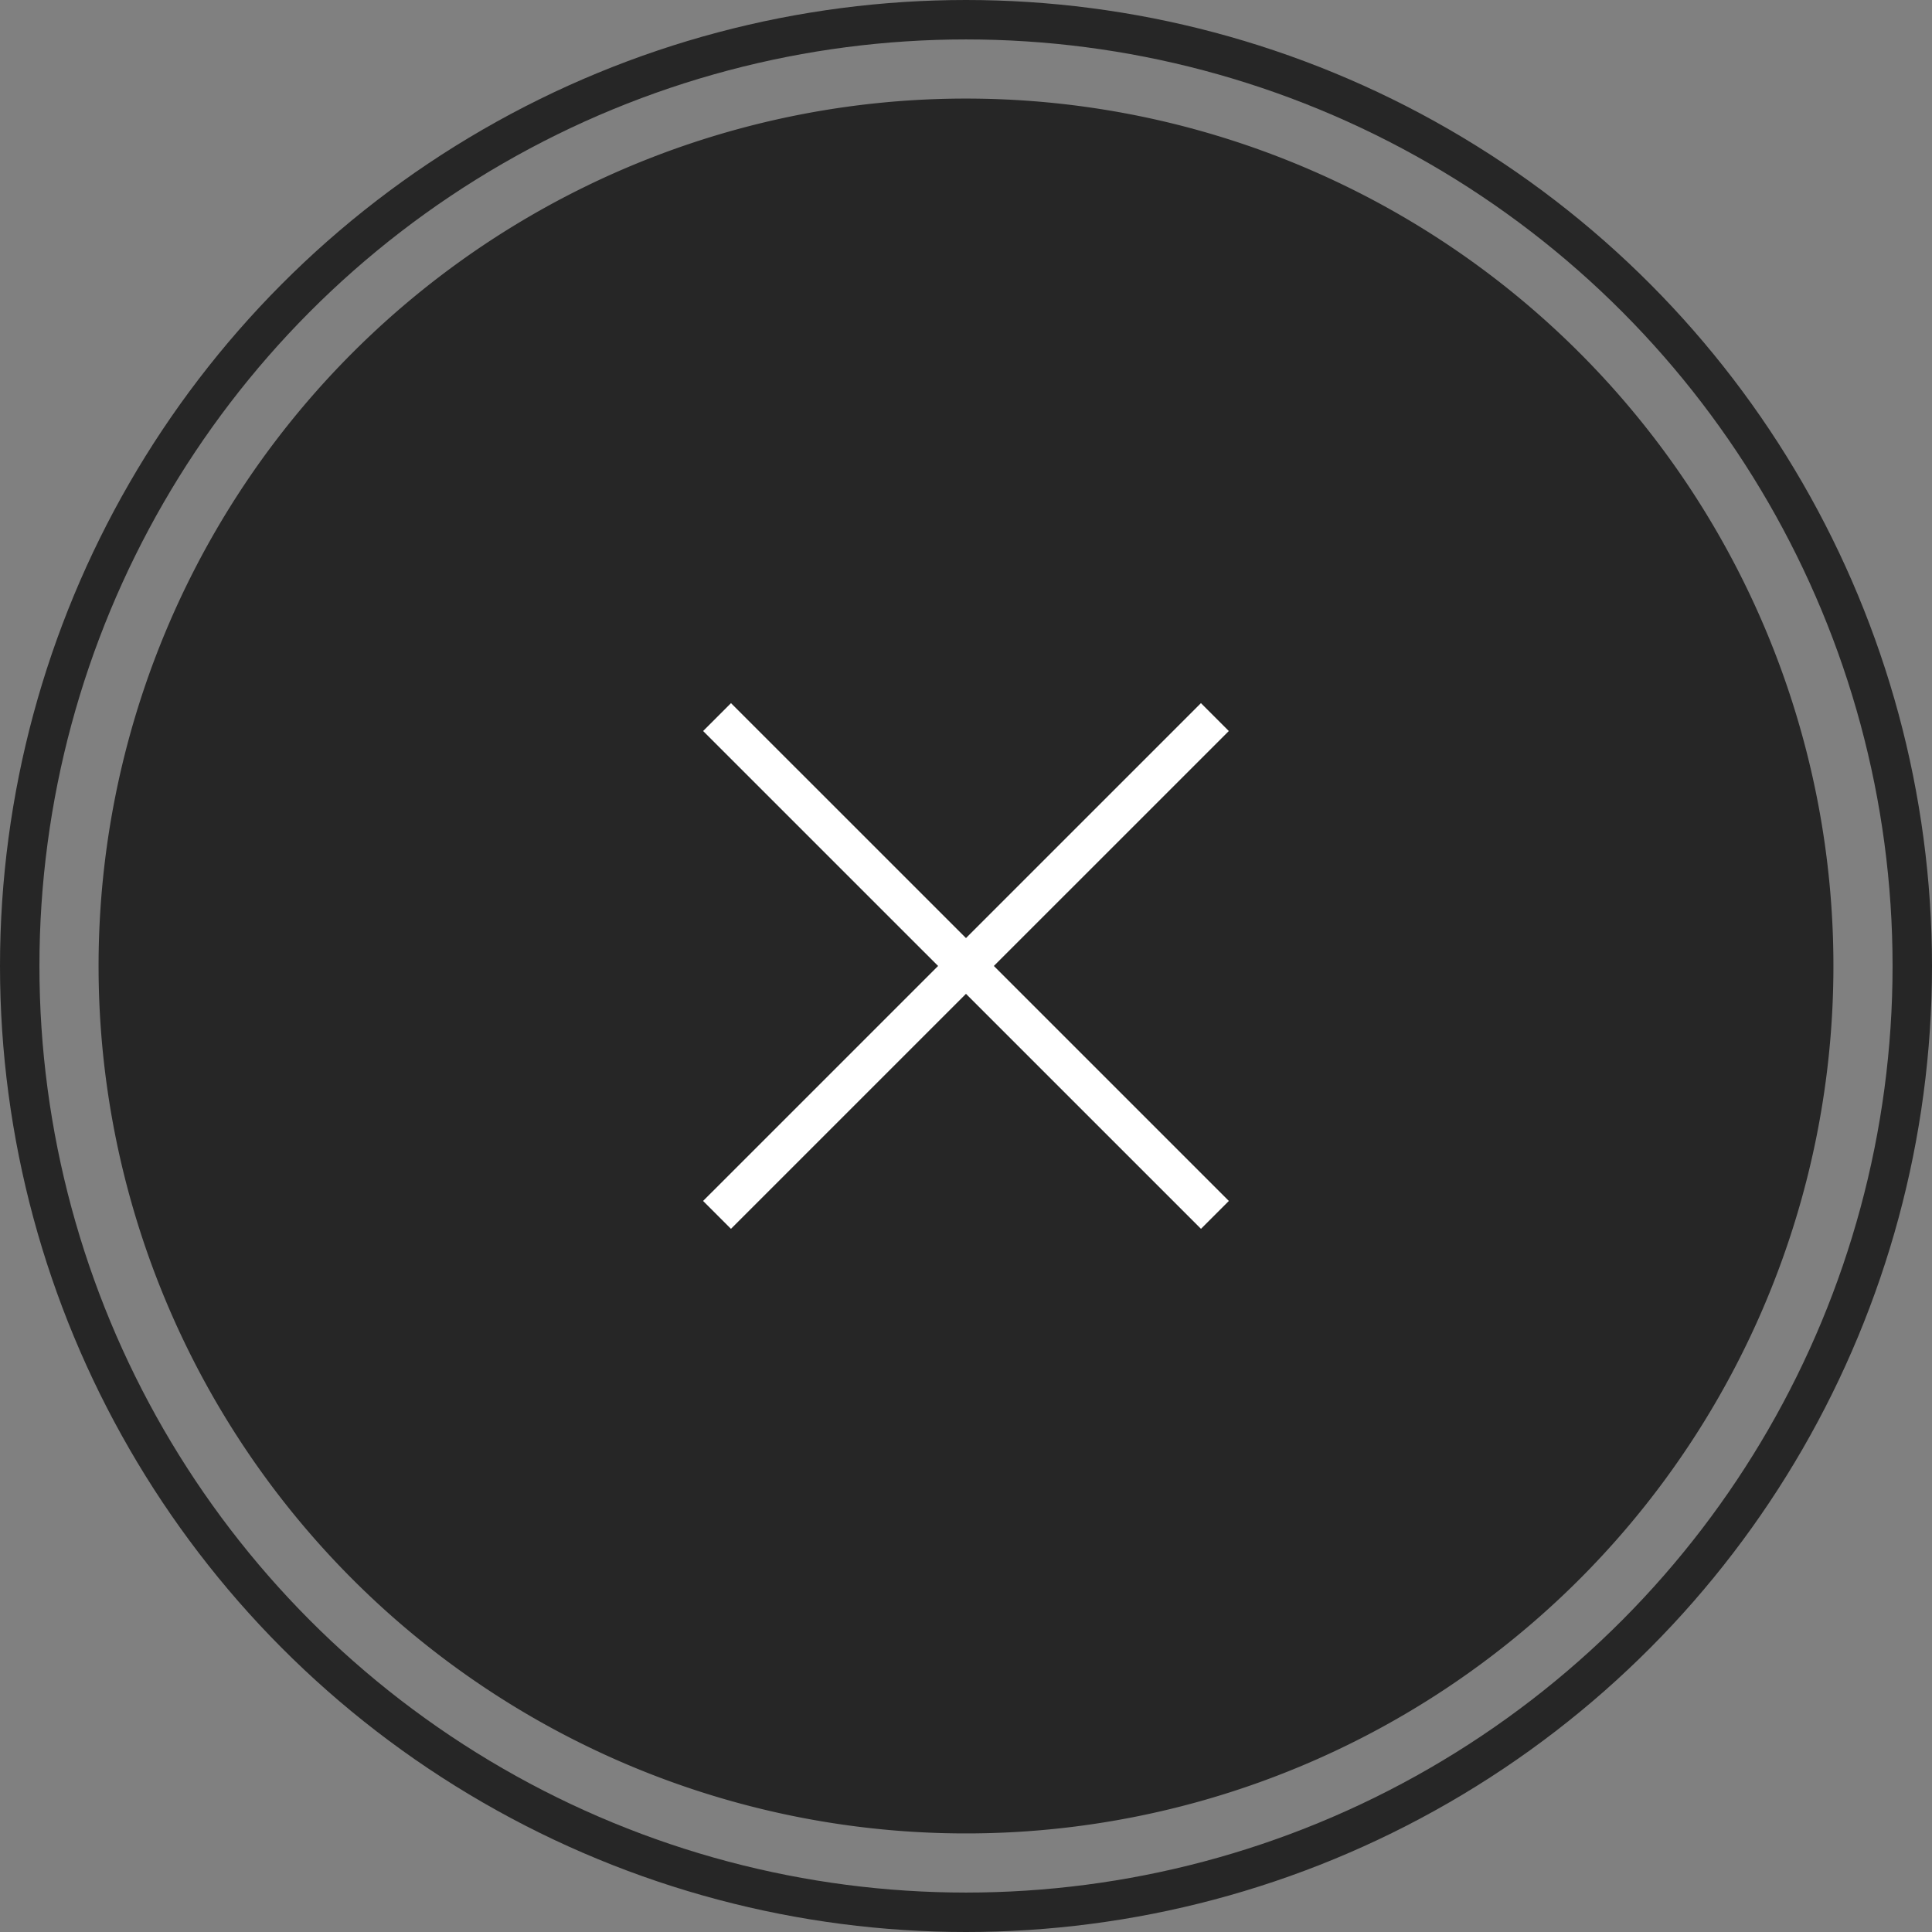
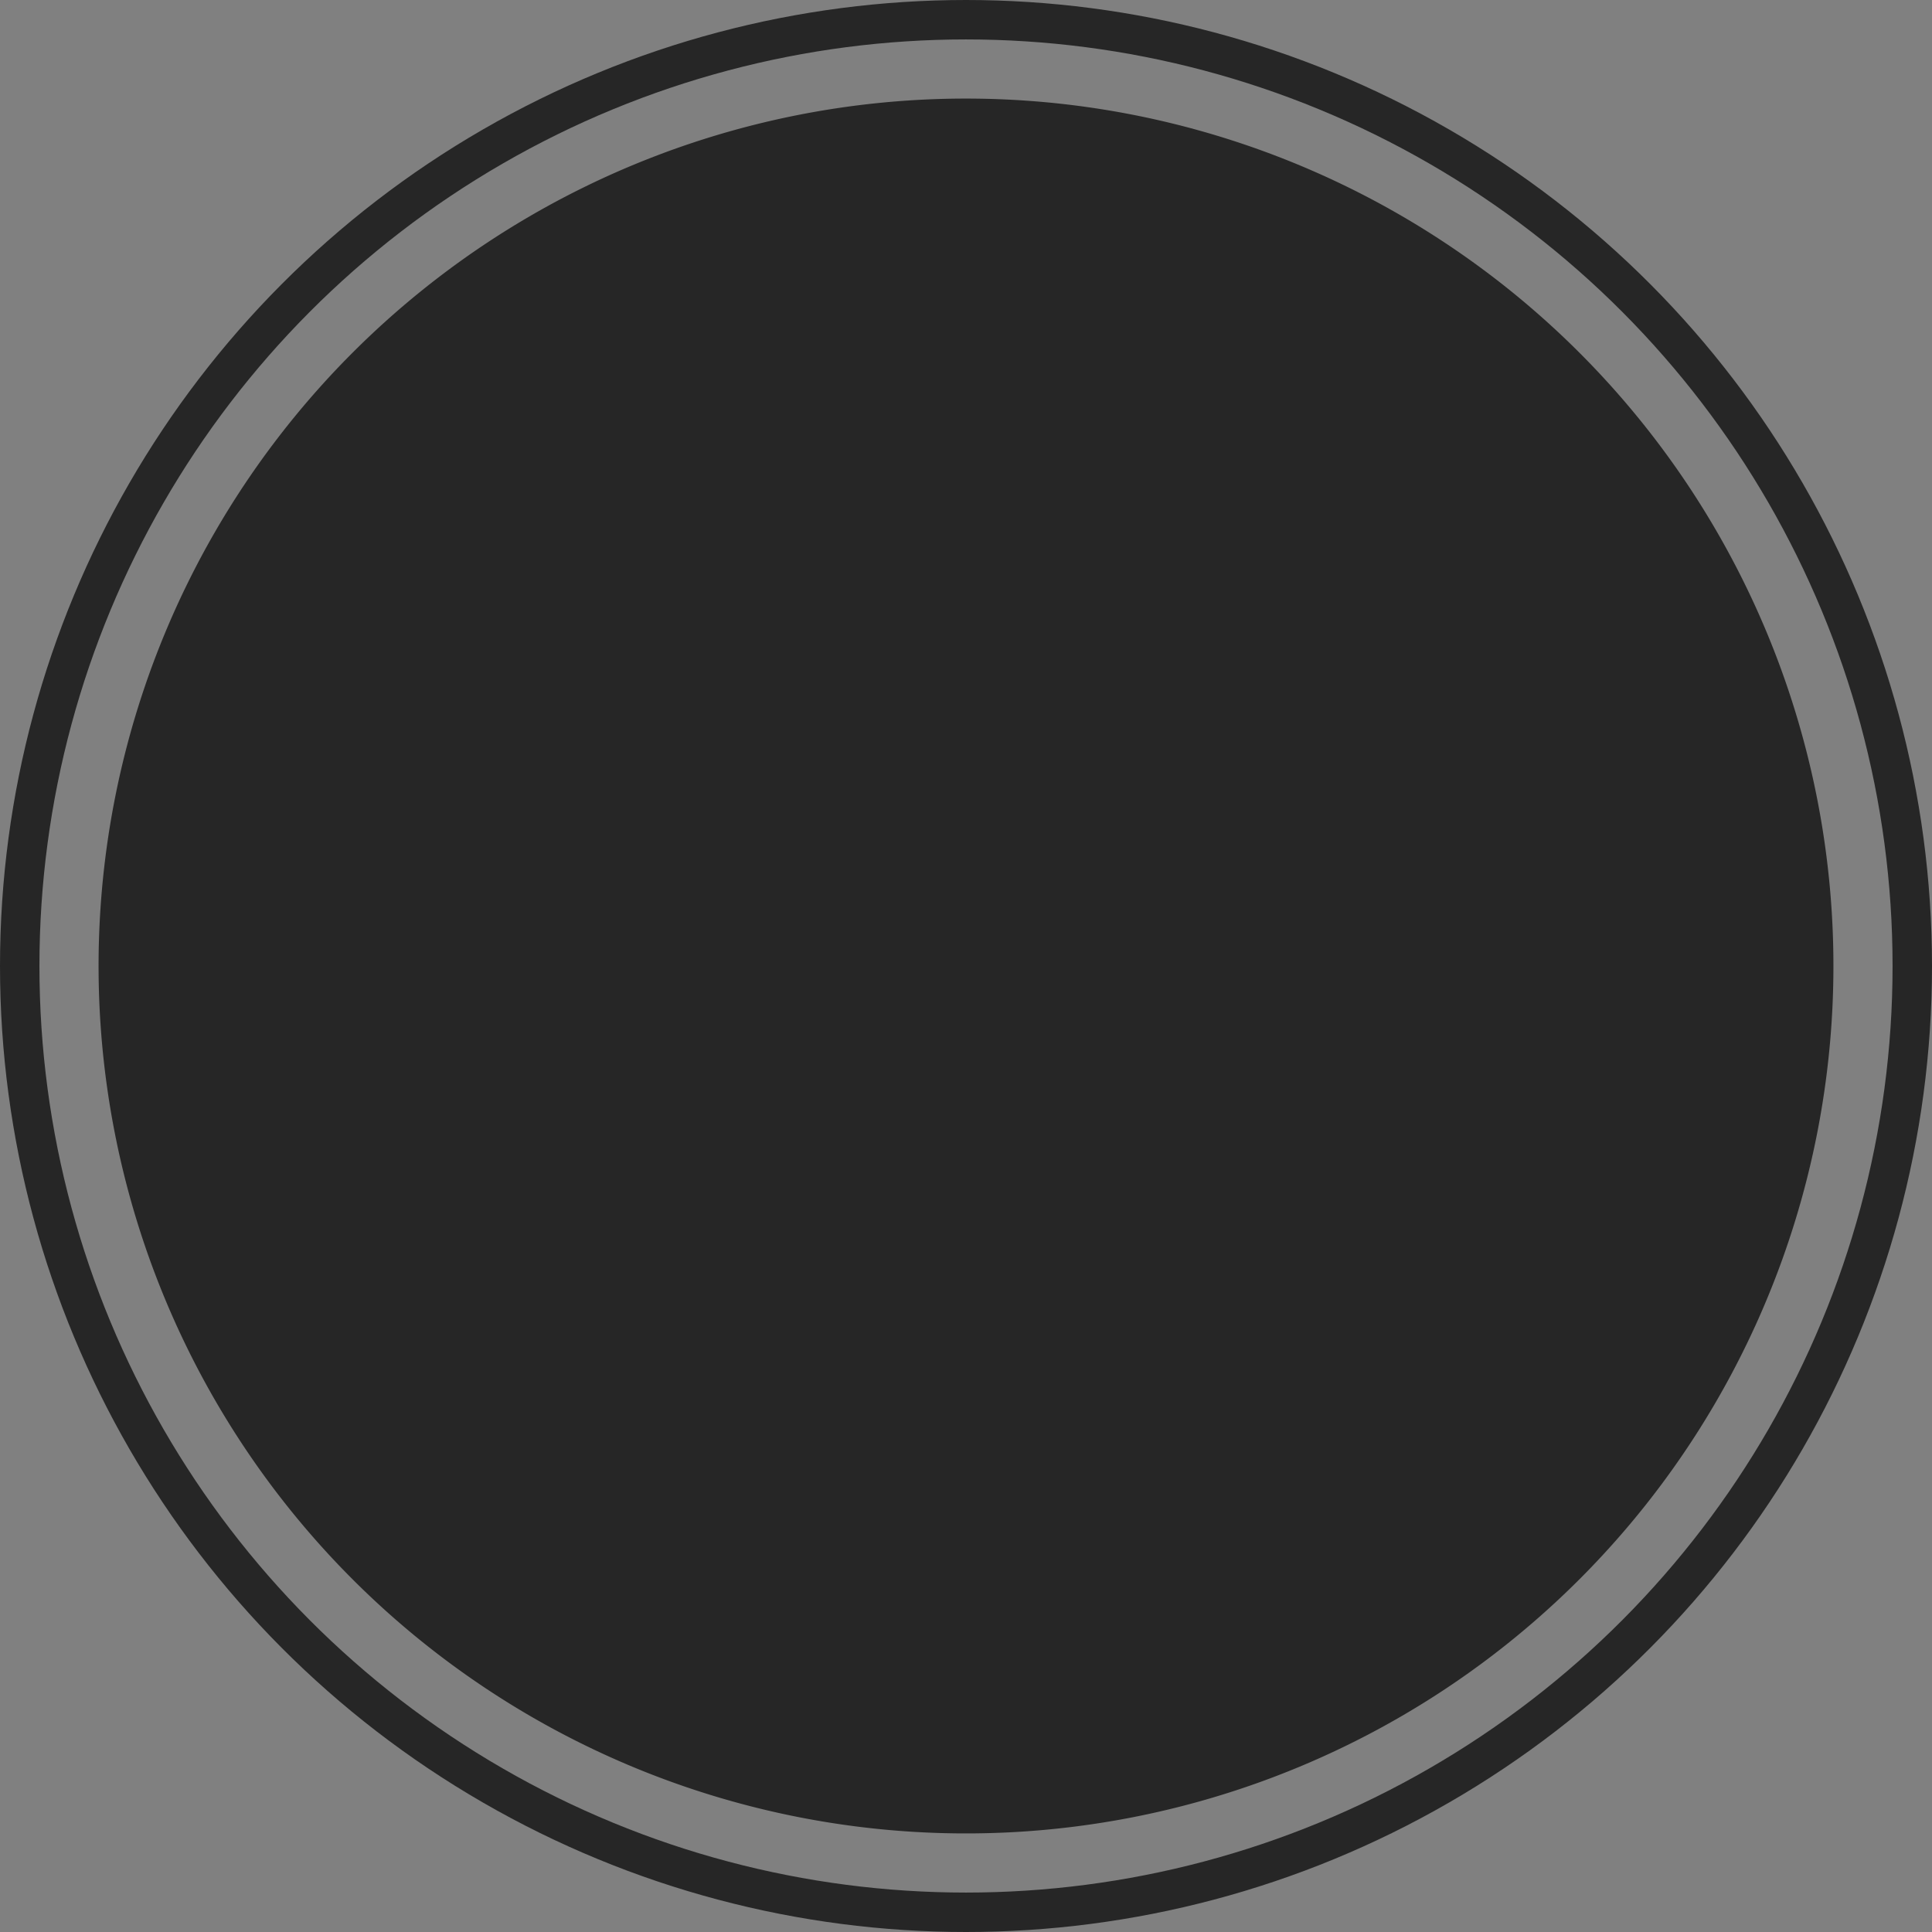
<svg xmlns="http://www.w3.org/2000/svg" width="49" height="49" viewBox="0 0 49 49">
  <rect x="0" y="0" width="49" height="49" fill="#808080" stroke="none" />
  <g id="Raggruppa_13135" data-name="Raggruppa 13135" transform="translate(-328.5 -783.5)">
    <g id="Raggruppa_13134" data-name="Raggruppa 13134">
      <path id="Tracciato_1867" data-name="Tracciato 1867" d="M22,0A22,22,0,1,1,0,22,22,22,0,0,1,22,0Z" transform="translate(331 786)" fill="#262626" />
      <g id="Raggruppa_13131" data-name="Raggruppa 13131" transform="translate(326.537 782)">
        <g id="Raggruppa_13127" data-name="Raggruppa 13127" transform="translate(-0.037)">
          <g id="Raggruppa_13128" data-name="Raggruppa 13128" transform="translate(20.187 19.686) rotate(45)">
            <g id="Raggruppa_13129" data-name="Raggruppa 13129" transform="translate(0 0)">
-               <line id="Linea_351" data-name="Linea 351" y1="0.001" x2="17.856" fill="none" stroke="#fff" stroke-miterlimit="10" stroke-width="1" />
-             </g>
+               </g>
          </g>
          <g id="Raggruppa_13132" data-name="Raggruppa 13132" transform="translate(32.812 19.687) rotate(135)">
            <g id="Raggruppa_13129-2" data-name="Raggruppa 13129">
-               <line id="Linea_351-2" data-name="Linea 351" x2="17.856" y2="0.001" fill="none" stroke="#fff" stroke-miterlimit="10" stroke-width="1" />
-             </g>
+               </g>
          </g>
        </g>
      </g>
      <circle id="Ellisse_21" data-name="Ellisse 21" cx="24" cy="24" r="24" transform="translate(329 784)" fill="none" stroke="#262626" stroke-miterlimit="10" stroke-width="1" />
    </g>
  </g>
</svg>